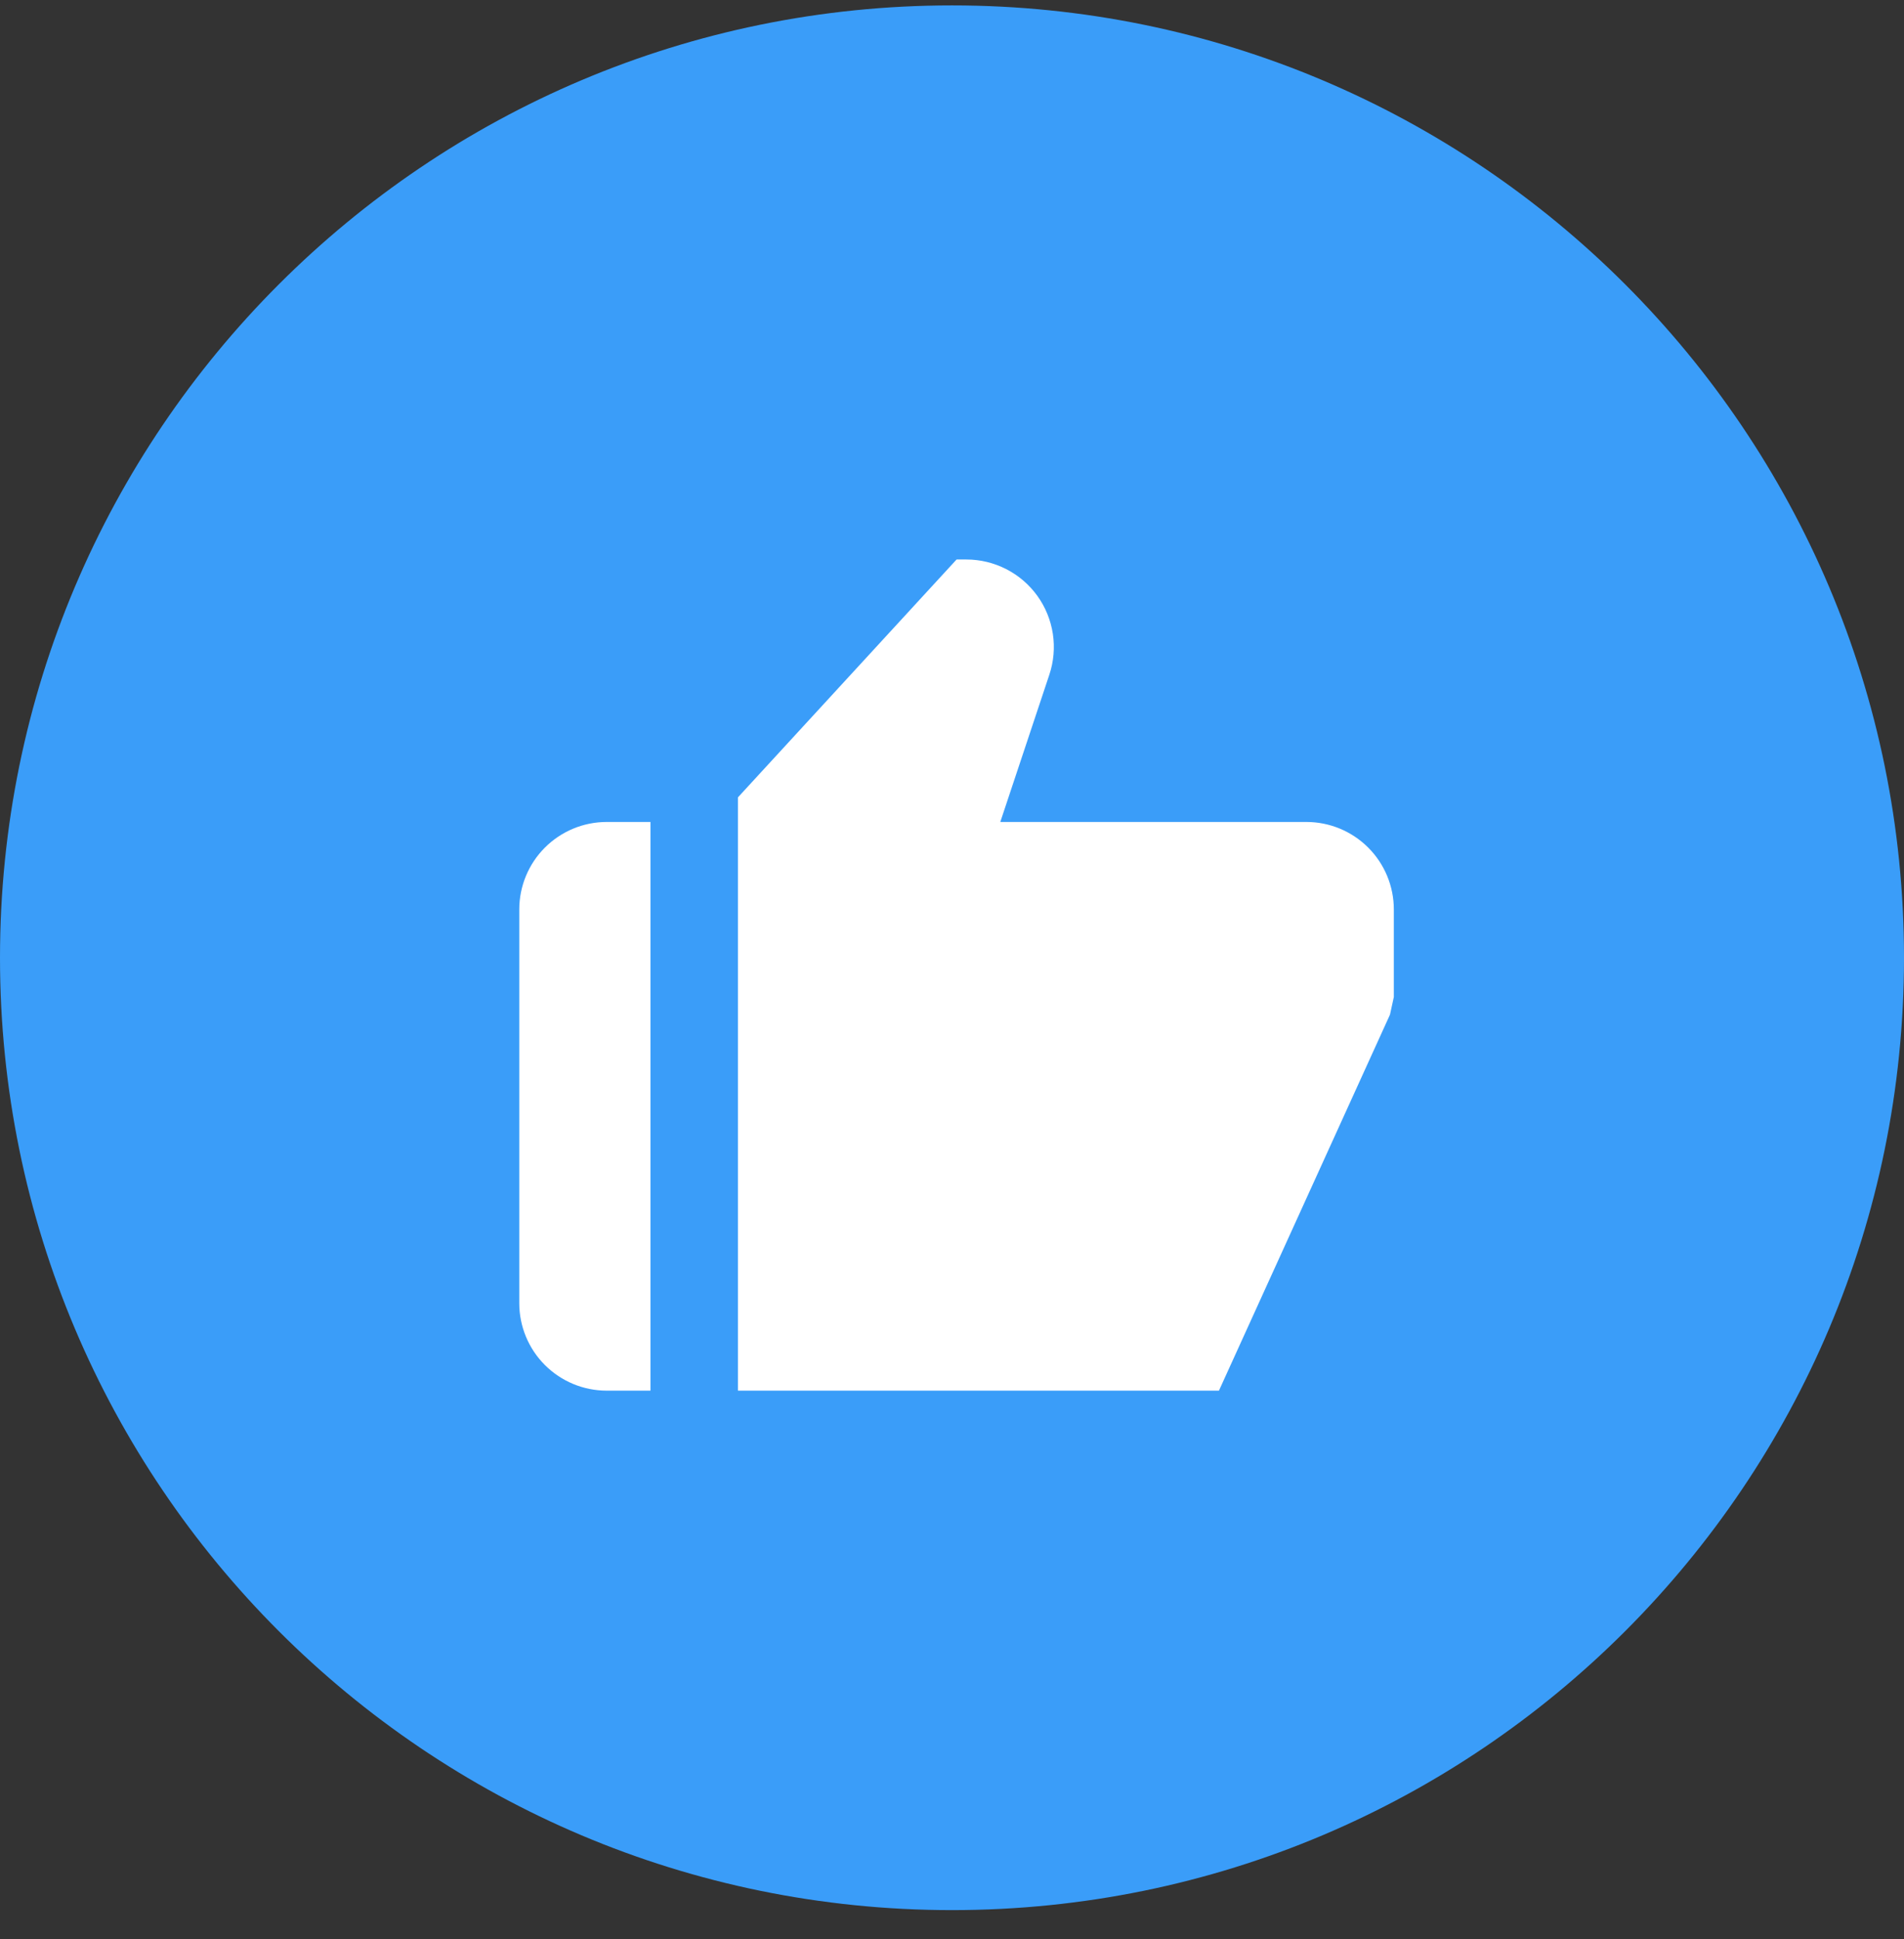
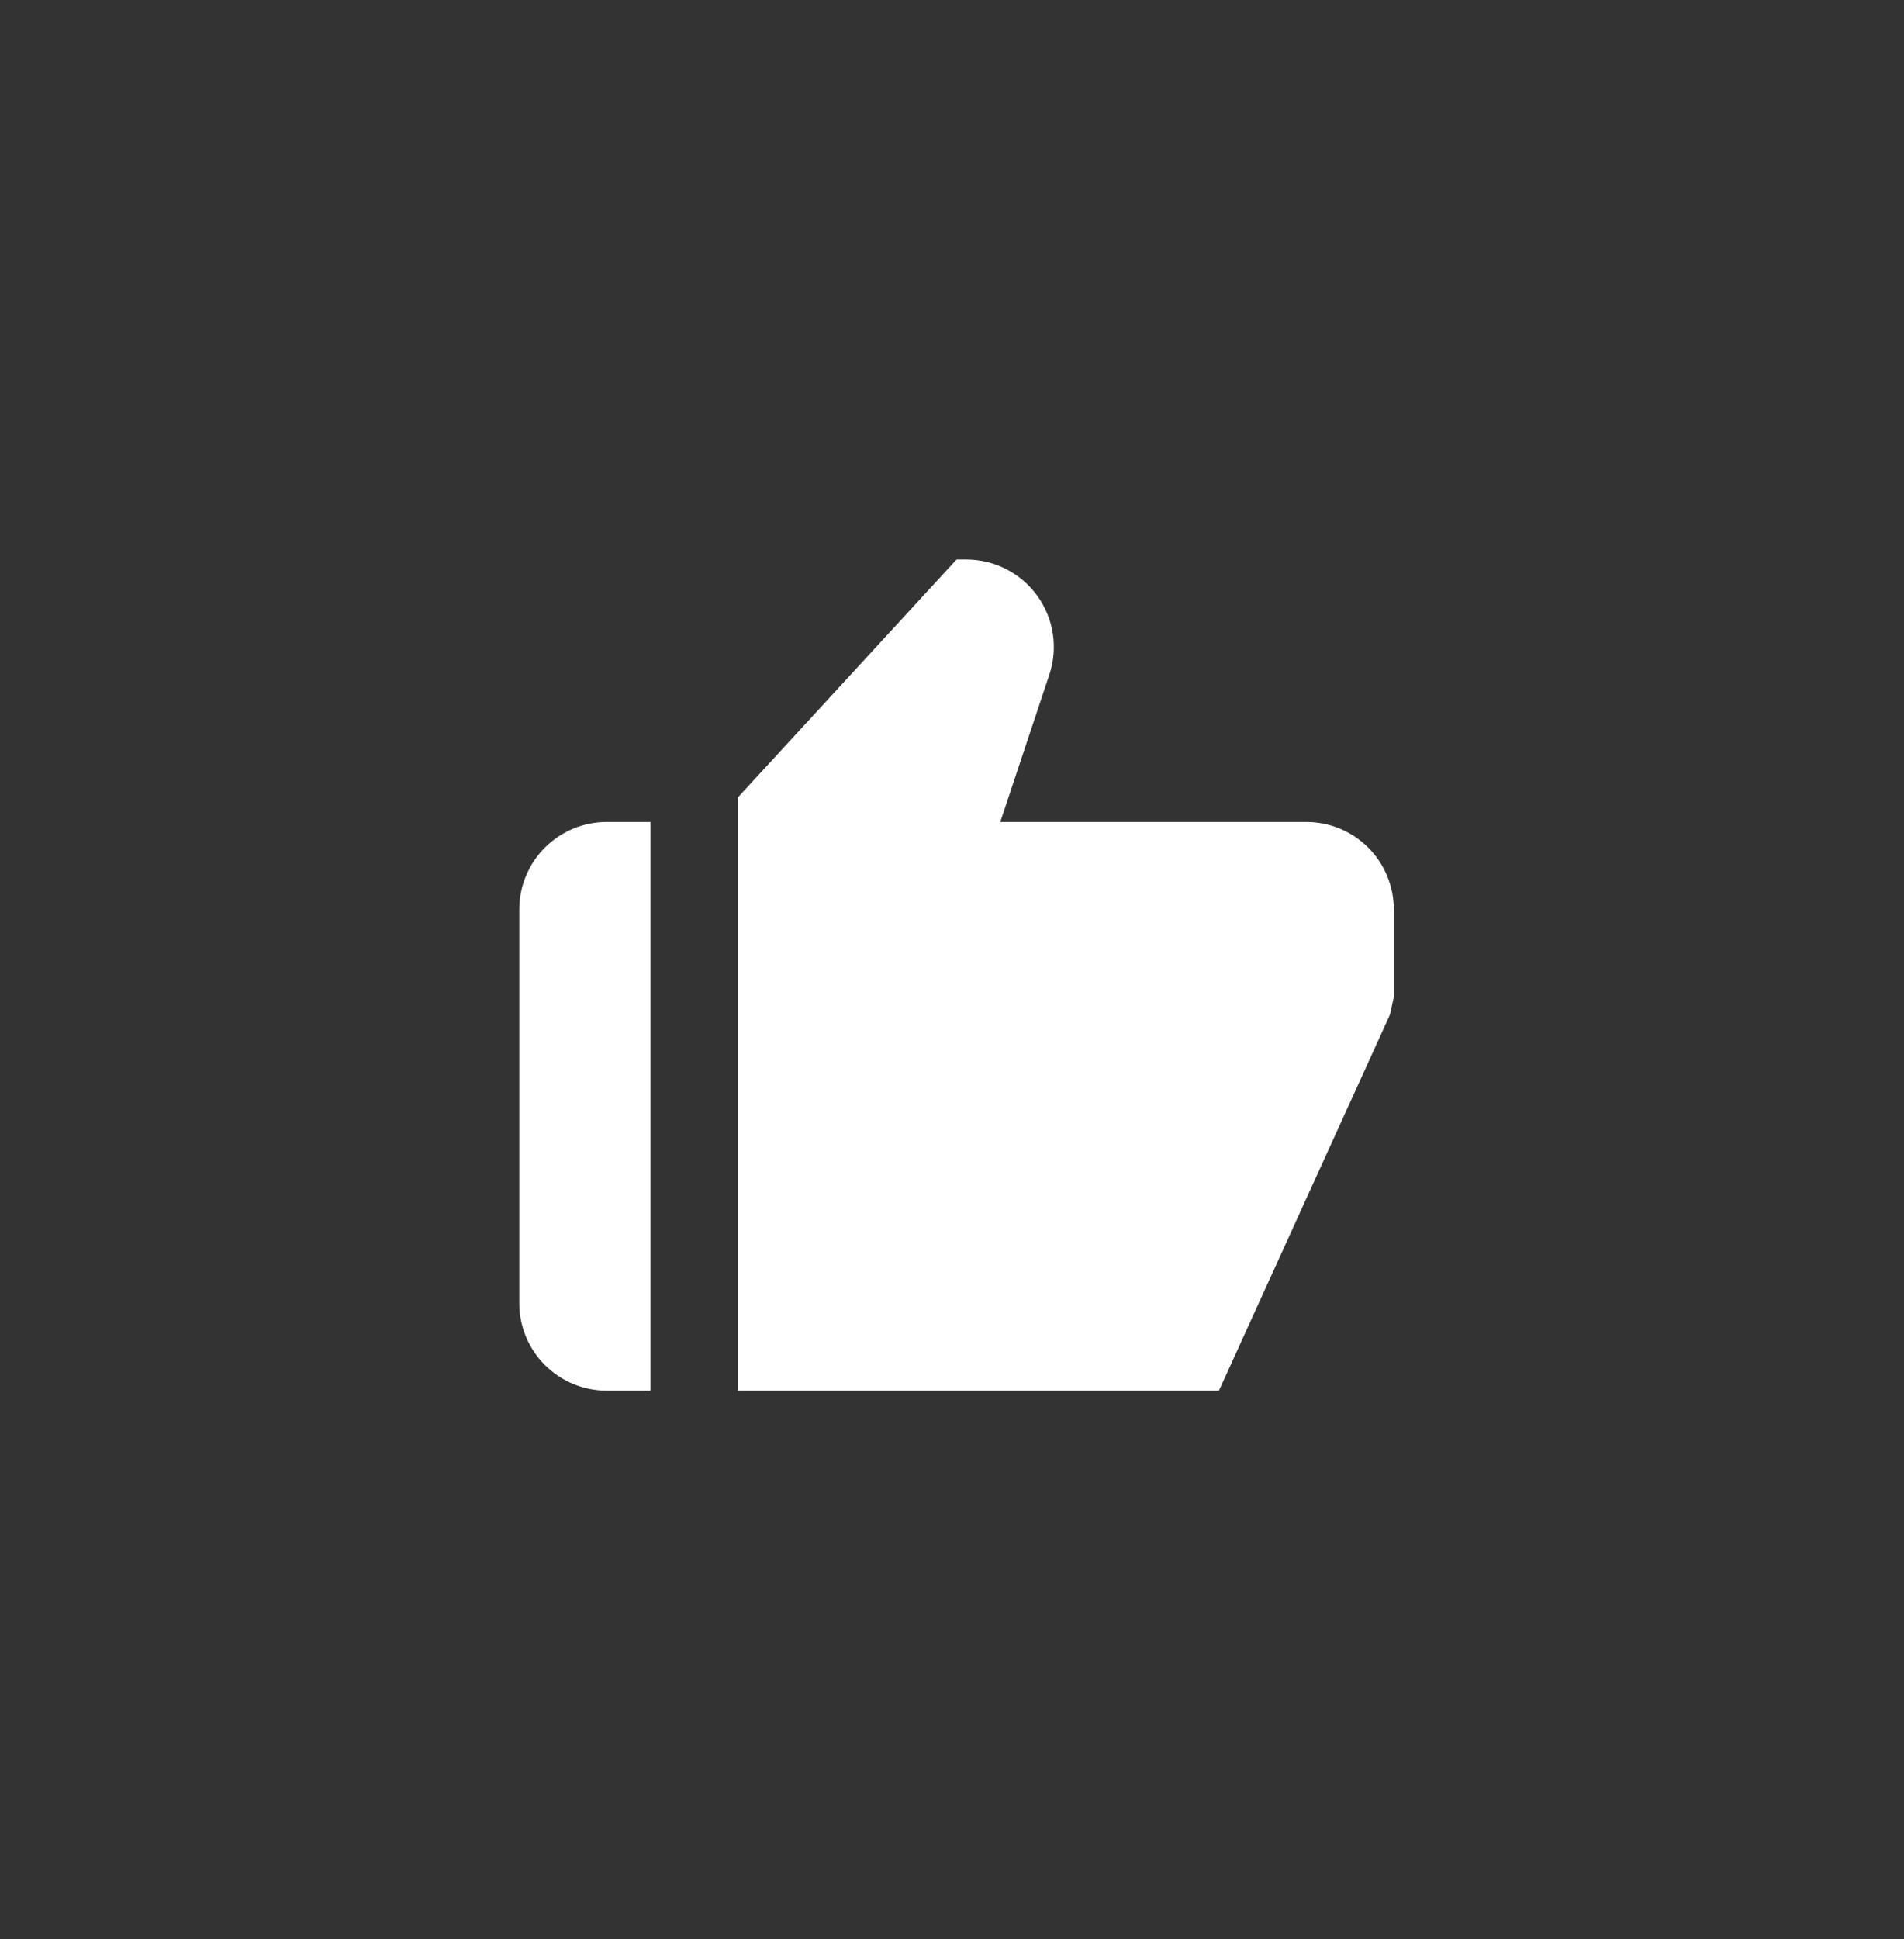
<svg xmlns="http://www.w3.org/2000/svg" width="55" height="56" viewBox="0 0 55 56" fill="none">
  <rect x="0" y="0" width="55" height="56" fill="#333333" stroke="none" />
-   <path d="M55 27.656C55 42.844 42.688 55.156 27.5 55.156C12.312 55.156 0 42.844 0 27.656C0 12.468 12.312 0.156 27.5 0.156C42.688 0.156 55 12.468 55 27.656Z" fill="#3A9DF9" />
  <path d="M17.526 40.156H18.79V23.735H17.526C16.856 23.735 16.214 24.001 15.74 24.475C15.266 24.949 15 25.591 15 26.262V37.63C15 38.3 15.266 38.943 15.74 39.416C16.214 39.89 16.856 40.156 17.526 40.156ZM37.737 23.735H28.895L30.312 19.481C30.439 19.101 30.473 18.697 30.413 18.301C30.352 17.906 30.199 17.53 29.965 17.205C29.731 16.881 29.423 16.616 29.067 16.434C28.71 16.252 28.316 16.156 27.916 16.156H27.632L21.316 23.025V40.156H35.211L40.152 29.298L40.263 28.788V26.262C40.263 25.591 39.997 24.949 39.523 24.475C39.049 24.001 38.407 23.735 37.737 23.735Z" fill="white" />
</svg>